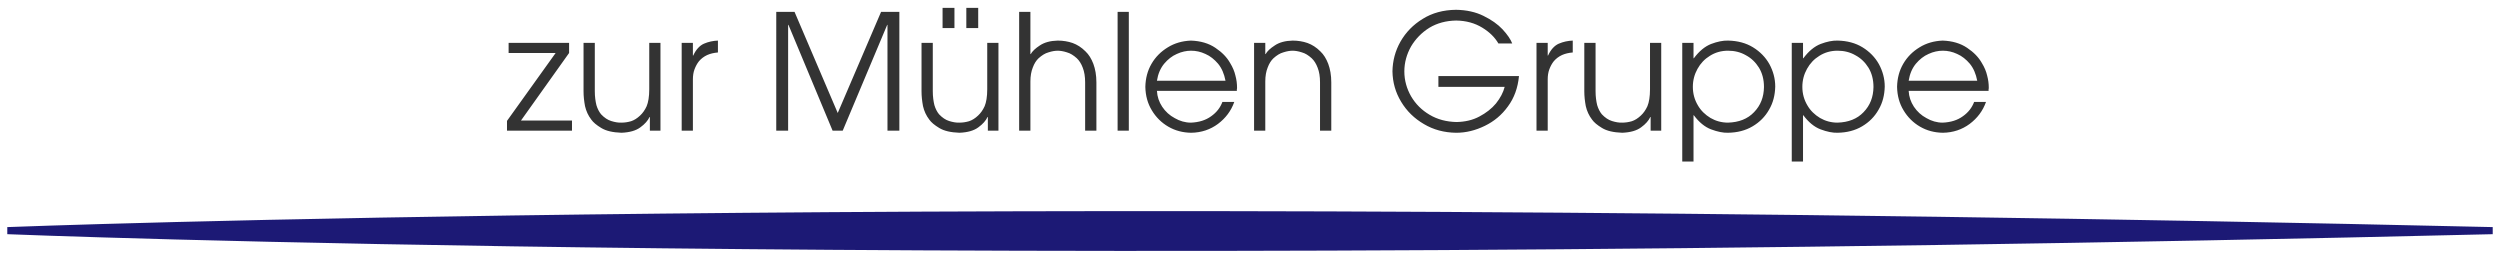
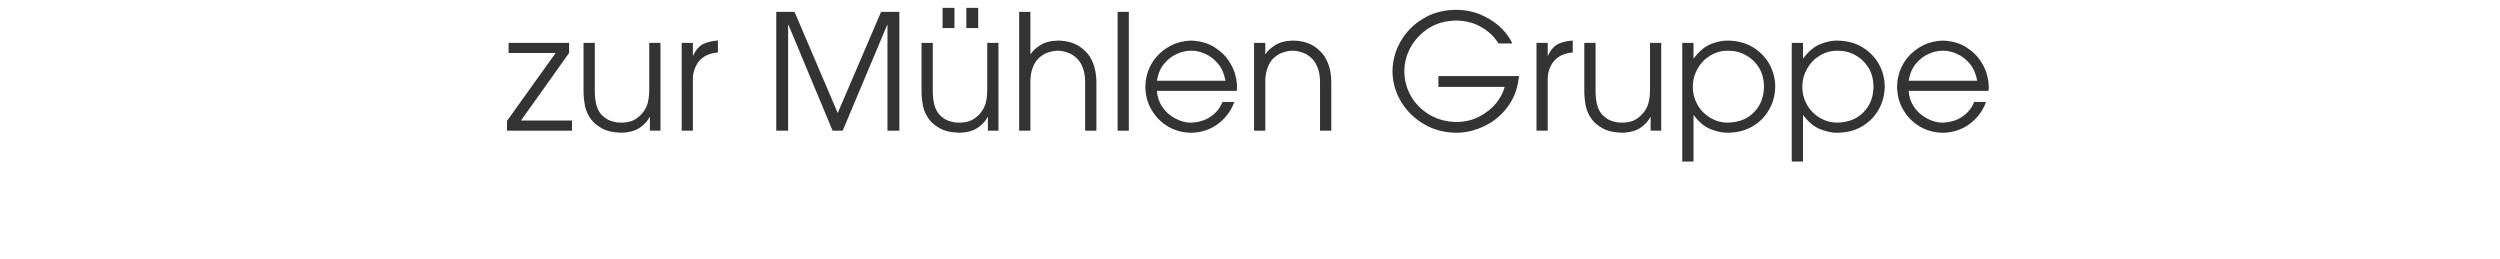
<svg xmlns="http://www.w3.org/2000/svg" version="1.1" width="1024" height="106" viewBox="-3.747 -3.747 1284.651 132.406" id="svg56242">
  <defs id="defs56244" />
  <path d="m 1018.103,42.651 c 0,-0.342 0,-0.586 0,-0.83 0.097,-0.244 0.097,-0.562 0.097,-0.83 0,-1.978 -0.244,-4.028 -0.83,-6.177 -0.488,-2.148 -1.392,-4.297 -2.71,-6.445 -1.66,-2.954 -4.126,-5.518 -7.593,-7.837 -3.394,-2.295 -7.593,-3.54 -12.549,-3.711 -4.443,0.171 -8.423,1.318 -11.89,3.467 -3.54,2.148 -6.348,4.956 -8.399,8.496 -2.075,3.564 -3.052,7.52 -3.149,11.816 0.098,4.517 1.172,8.496 3.32,12.036 2.124,3.54 4.932,6.348 8.496,8.423 3.54,2.051 7.422,3.052 11.694,3.125 5.298,-0.073 9.912,-1.66 13.794,-4.541 3.955,-2.979 6.763,-6.689 8.398,-11.304 l -6.104,0 c -1.074,2.881 -2.954,5.371 -5.762,7.349 -2.808,2.051 -6.274,3.125 -10.4,3.296 -2.978,0 -5.762,-0.83 -8.325,-2.319 -2.637,-1.392 -4.785,-3.369 -6.445,-5.835 -1.636,-2.49 -2.563,-5.2 -2.71,-8.179 z m -41.064,-5.2 c 0.562,-3.54 1.807,-6.421 3.711,-8.74 1.88,-2.222 4.028,-3.955 6.519,-5.029 2.466,-1.147 4.932,-1.66 7.324,-1.66 2.49,0 4.883,0.513 7.349,1.66 2.49,1.074 4.614,2.808 6.519,5.029 1.904,2.319 3.125,5.2 3.808,8.74 z m 0,0 m -60.073,41.504 5.786,0 0,-23.755 0.171,0 c 2.637,3.54 5.591,6.006 8.887,7.251 3.32,1.245 6.201,1.807 8.667,1.733 4.785,-0.073 9.009,-1.147 12.622,-3.296 3.638,-2.148 6.445,-4.956 8.496,-8.594 2.075,-3.54 3.052,-7.495 3.149,-11.865 0,-4.126 -1.074,-7.935 -2.978,-11.475 -1.978,-3.54 -4.785,-6.421 -8.423,-8.667 -3.613,-2.222 -7.91,-3.369 -12.866,-3.467 -2.539,-0.073 -5.444,0.513 -8.667,1.733 -3.198,1.245 -6.177,3.711 -8.887,7.349 l -0.171,0 0,-7.91 -5.786,0 z m 41.992,-38.281 c -0.074,5.2 -1.733,9.473 -5.103,12.939 -3.296,3.467 -7.764,5.2 -13.379,5.371 -3.296,0 -6.274,-0.83 -8.984,-2.393 -2.734,-1.66 -4.956,-3.784 -6.519,-6.519 -1.66,-2.808 -2.563,-5.933 -2.563,-9.473 0,-3.394 0.83,-6.445 2.393,-9.253 1.562,-2.808 3.638,-5.029 6.348,-6.689 2.734,-1.733 5.859,-2.637 9.326,-2.637 3.394,0 6.445,0.757 9.155,2.319 2.808,1.489 5.029,3.638 6.763,6.421 1.66,2.734 2.563,6.03 2.563,9.912 z m 0,0 m -98.262,38.281 5.786,0 0,-23.755 0.171,0 c 2.637,3.54 5.591,6.006 8.887,7.251 3.32,1.245 6.201,1.807 8.667,1.733 4.785,-0.073 9.009,-1.147 12.622,-3.296 3.638,-2.148 6.445,-4.956 8.496,-8.594 2.075,-3.54 3.052,-7.495 3.15,-11.865 0,-4.126 -1.074,-7.935 -2.978,-11.475 -1.978,-3.54 -4.785,-6.421 -8.423,-8.667 -3.613,-2.222 -7.91,-3.369 -12.866,-3.467 -2.539,-0.073 -5.444,0.513 -8.667,1.733 -3.198,1.245 -6.177,3.711 -8.887,7.349 l -0.171,0 0,-7.91 -5.786,0 z m 41.992,-38.281 c -0.074,5.2 -1.734,9.473 -5.103,12.939 -3.296,3.467 -7.764,5.2 -13.379,5.371 -3.296,0 -6.274,-0.83 -8.984,-2.393 -2.734,-1.66 -4.956,-3.784 -6.519,-6.519 -1.66,-2.808 -2.563,-5.933 -2.563,-9.473 0,-3.394 0.83,-6.445 2.393,-9.253 1.562,-2.808 3.638,-5.029 6.348,-6.689 2.734,-1.733 5.859,-2.637 9.326,-2.637 3.394,0 6.445,0.757 9.155,2.319 2.808,1.489 5.029,3.638 6.763,6.421 1.66,2.734 2.563,6.03 2.563,9.912 z m 0,0 m -52.798,-22.681 -5.762,0 0,23.828 c 0,3.882 -0.513,6.763 -1.343,8.74 -0.903,1.978 -2.051,3.564 -3.369,4.785 -1.489,1.416 -3.052,2.393 -4.614,2.905 -1.66,0.488 -3.296,0.732 -4.956,0.732 -1.66,0.073 -3.394,-0.244 -5.273,-0.83 -1.831,-0.562 -3.564,-1.733 -5.2,-3.467 -1.001,-1.221 -1.831,-2.808 -2.393,-4.688 -0.488,-1.978 -0.83,-4.37 -0.83,-7.178 l 0,-24.829 -5.786,0 0,24.902 c 0,2.49 0.269,4.956 0.757,7.593 0.586,2.563 1.636,4.858 3.223,6.934 0.977,1.392 2.637,2.808 5.103,4.297 2.563,1.562 5.933,2.295 10.4,2.466 4.199,-0.171 7.422,-1.074 9.741,-2.808 2.295,-1.66 3.857,-3.467 4.688,-5.273 l 0.171,0 0,7.007 5.444,0 z m 0,0 m -64.092,45.117 5.762,0 0,-26.392 c 0,-1.831 0.244,-3.564 0.83,-5.127 0.586,-1.562 1.318,-2.954 2.319,-4.199 1.147,-1.318 2.539,-2.393 4.199,-3.149 1.636,-0.732 3.467,-1.147 5.518,-1.318 l 0,-6.104 c -2.466,0.098 -4.858,0.586 -7.178,1.587 -2.222,0.977 -4.126,3.052 -5.518,6.104 l -0.171,0 0,-6.519 -5.762,0 z m 0,0 m -50.41,-28.052 0,5.542 34.058,0 c -0.732,2.881 -2.222,5.688 -4.443,8.496 -2.246,2.71 -5.127,4.932 -8.594,6.763 -3.369,1.807 -7.251,2.71 -11.621,2.808 -5.273,-0.098 -9.912,-1.343 -13.94,-3.735 -4.053,-2.393 -7.178,-5.518 -9.497,-9.473 -2.222,-3.882 -3.467,-8.179 -3.467,-12.793 0,-4.614 1.245,-8.911 3.467,-12.866 2.319,-3.882 5.444,-7.104 9.399,-9.57 3.979,-2.393 8.594,-3.638 13.794,-3.711 5.103,0.073 9.57,1.318 13.354,3.638 3.784,2.295 6.519,5.029 8.325,8.154 l 7.104,0 c -0.83,-2.148 -2.466,-4.541 -4.956,-7.251 -2.466,-2.637 -5.762,-4.956 -9.814,-6.934 -3.955,-1.978 -8.74,-3.052 -14.111,-3.125 -6.592,0.073 -12.28,1.636 -17.163,4.688 -4.858,2.979 -8.643,6.86 -11.377,11.646 -2.71,4.785 -4.028,9.888 -4.126,15.259 0.098,5.688 1.562,10.889 4.468,15.674 2.881,4.785 6.763,8.569 11.694,11.45 4.883,2.905 10.4,4.395 16.602,4.468 5.103,0 9.961,-1.245 14.673,-3.54 4.785,-2.319 8.74,-5.615 11.89,-9.985 3.198,-4.297 5.103,-9.497 5.688,-15.601 z m 0,0 m -94.717,28.052 5.762,0 0,-25.244 c 0,-2.808 0.415,-5.2 1.245,-7.251 0.732,-1.978 1.733,-3.564 2.954,-4.712 1.66,-1.489 3.32,-2.563 5.127,-3.052 1.807,-0.586 3.394,-0.83 4.712,-0.83 1.318,0 2.881,0.244 4.688,0.83 1.831,0.488 3.467,1.562 5.127,3.052 1.221,1.147 2.295,2.808 3.052,4.858 0.83,2.075 1.221,4.541 1.221,7.52 l 0,24.829 5.786,0 0,-24.829 c 0,-3.711 -0.586,-6.86 -1.562,-9.497 -1.001,-2.637 -2.319,-4.785 -4.053,-6.421 -2.051,-2.075 -4.297,-3.467 -6.592,-4.297 -2.393,-0.83 -4.956,-1.245 -7.666,-1.245 -3.809,0.098 -6.86,0.928 -9.155,2.49 -2.319,1.489 -3.882,2.954 -4.712,4.443 l -0.171,0 0,-5.762 -5.762,0 z m 0,0 m -8.853,-20.459 c 0,-0.342 0,-0.586 0,-0.83 0.098,-0.244 0.098,-0.562 0.098,-0.83 0,-1.978 -0.244,-4.028 -0.83,-6.177 -0.488,-2.148 -1.392,-4.297 -2.71,-6.445 -1.66,-2.954 -4.126,-5.518 -7.593,-7.837 -3.394,-2.295 -7.593,-3.54 -12.549,-3.711 -4.443,0.171 -8.423,1.318 -11.89,3.467 -3.54,2.148 -6.348,4.956 -8.398,8.496 -2.075,3.564 -3.052,7.52 -3.149,11.816 0.098,4.517 1.172,8.496 3.32,12.036 2.124,3.54 4.932,6.348 8.496,8.423 3.54,2.051 7.422,3.052 11.694,3.125 5.298,-0.073 9.912,-1.66 13.794,-4.541 3.955,-2.979 6.763,-6.689 8.398,-11.304 l -6.104,0 c -1.074,2.881 -2.954,5.371 -5.762,7.349 -2.808,2.051 -6.274,3.125 -10.4,3.296 -2.979,0 -5.762,-0.83 -8.325,-2.319 -2.637,-1.392 -4.785,-3.369 -6.445,-5.835 -1.636,-2.49 -2.563,-5.2 -2.71,-8.179 z m -41.064,-5.2 c 0.562,-3.54 1.807,-6.421 3.711,-8.74 1.88,-2.222 4.028,-3.955 6.519,-5.029 2.466,-1.147 4.932,-1.66 7.324,-1.66 2.49,0 4.883,0.513 7.349,1.66 2.49,1.074 4.614,2.808 6.519,5.029 1.904,2.319 3.125,5.2 3.809,8.74 z m 0,0 m -20.21,25.659 5.762,0 0,-61.035 -5.762,0 z m 0,0 m -50.596,0 5.786,0 0,-25.244 c 0,-2.808 0.415,-5.2 1.245,-7.251 0.732,-1.978 1.733,-3.564 2.954,-4.712 1.66,-1.489 3.32,-2.563 5.127,-3.052 1.807,-0.586 3.369,-0.83 4.688,-0.83 1.343,0 2.905,0.244 4.712,0.83 1.807,0.488 3.467,1.562 5.127,3.052 1.221,1.147 2.295,2.808 3.052,4.858 0.806,2.075 1.221,4.541 1.221,7.52 l 0,24.829 5.786,0 0,-24.829 c 0,-3.711 -0.586,-6.86 -1.562,-9.497 -1.001,-2.637 -2.319,-4.785 -4.053,-6.421 -2.051,-2.075 -4.297,-3.467 -6.592,-4.297 -2.393,-0.83 -4.956,-1.245 -7.69,-1.245 -3.784,0.098 -6.836,0.928 -9.155,2.49 -2.295,1.489 -3.857,2.954 -4.688,4.443 l -0.171,0 0,-21.68 -5.786,0 z m 0,0 m -10.635,-45.117 -5.762,0 0,23.828 c 0,3.882 -0.513,6.763 -1.343,8.74 -0.903,1.978 -2.051,3.564 -3.369,4.785 -1.489,1.416 -3.052,2.393 -4.614,2.905 -1.66,0.488 -3.296,0.732 -4.956,0.732 -1.66,0.073 -3.394,-0.244 -5.273,-0.83 -1.831,-0.562 -3.564,-1.733 -5.2,-3.467 -1.001,-1.221 -1.831,-2.808 -2.393,-4.688 -0.488,-1.978 -0.83,-4.37 -0.83,-7.178 l 0,-24.829 -5.786,0 0,24.902 c 0,2.49 0.269,4.956 0.757,7.593 0.586,2.563 1.636,4.858 3.223,6.934 0.977,1.392 2.637,2.808 5.103,4.297 2.563,1.562 5.933,2.295 10.4,2.466 4.199,-0.171 7.422,-1.074 9.741,-2.808 2.295,-1.66 3.857,-3.467 4.688,-5.273 l 0.171,0 0,7.007 5.444,0 z M 480.603,0 l 0,10.4 6.104,0 0,-10.4 z m 12.207,0 0,10.4 6.104,0 0,-10.4 z m 0,0 m -97.671,63.11 6.104,0 0,-54.37 0.171,0 22.681,54.37 5.2,0 22.852,-54.37 0.146,0 0,54.37 6.104,0 0,-61.035 -9.399,0 -22.266,51.953 -22.192,-51.953 -9.399,0 z m 0,0 m -48.594,0 5.762,0 0,-26.392 c 0,-1.831 0.244,-3.564 0.83,-5.127 0.586,-1.562 1.318,-2.954 2.319,-4.199 1.147,-1.318 2.539,-2.393 4.199,-3.149 1.636,-0.732 3.467,-1.147 5.518,-1.318 l 0,-6.104 c -2.466,0.098 -4.858,0.586 -7.178,1.587 -2.222,0.977 -4.126,3.052 -5.518,6.104 l -0.171,0 0,-6.519 -5.762,0 z m 0,0 m -10.903,-45.117 -5.762,0 0,23.828 c 0,3.882 -0.513,6.763 -1.343,8.74 -0.903,1.978 -2.051,3.564 -3.369,4.785 -1.489,1.416 -3.052,2.393 -4.614,2.905 -1.66,0.488 -3.296,0.732 -4.956,0.732 -1.66,0.073 -3.394,-0.244 -5.273,-0.83 -1.831,-0.562 -3.564,-1.733 -5.2,-3.467 -1.001,-1.221 -1.831,-2.808 -2.393,-4.688 -0.488,-1.978 -0.83,-4.37 -0.83,-7.178 l 0,-24.829 -5.786,0 0,24.902 c 0,2.49 0.269,4.956 0.757,7.593 0.586,2.563 1.636,4.858 3.223,6.934 0.977,1.392 2.637,2.808 5.103,4.297 2.563,1.562 5.933,2.295 10.4,2.466 4.199,-0.171 7.422,-1.074 9.741,-2.808 2.295,-1.66 3.857,-3.467 4.688,-5.273 l 0.171,0 0,7.007 5.444,0 z m 0,0 m -78.862,45.117 33.398,0 0,-5.2 -26.221,0 24.731,-34.717 0,-5.2 -31.079,0 0,5.2 24.17,0 -25,34.888 z m 0,0" id="path55692" style="fill:#333333;fill-opacity:1;fill-rule:nonzero;stroke:none" />
-   <path d="m 1277.117,114.482 c -804.922,19.355 -1277.046,0 -1277.046,0 0,0 472.124,-18.486 1277.046,0 z m 0,0" id="path55696" style="fill:#1c1975;fill-opacity:1;stroke:#1c1975;stroke-width:3.646;stroke-linecap:butt;stroke-linejoin:miter;stroke-miterlimit:4;stroke-opacity:1" />
</svg>